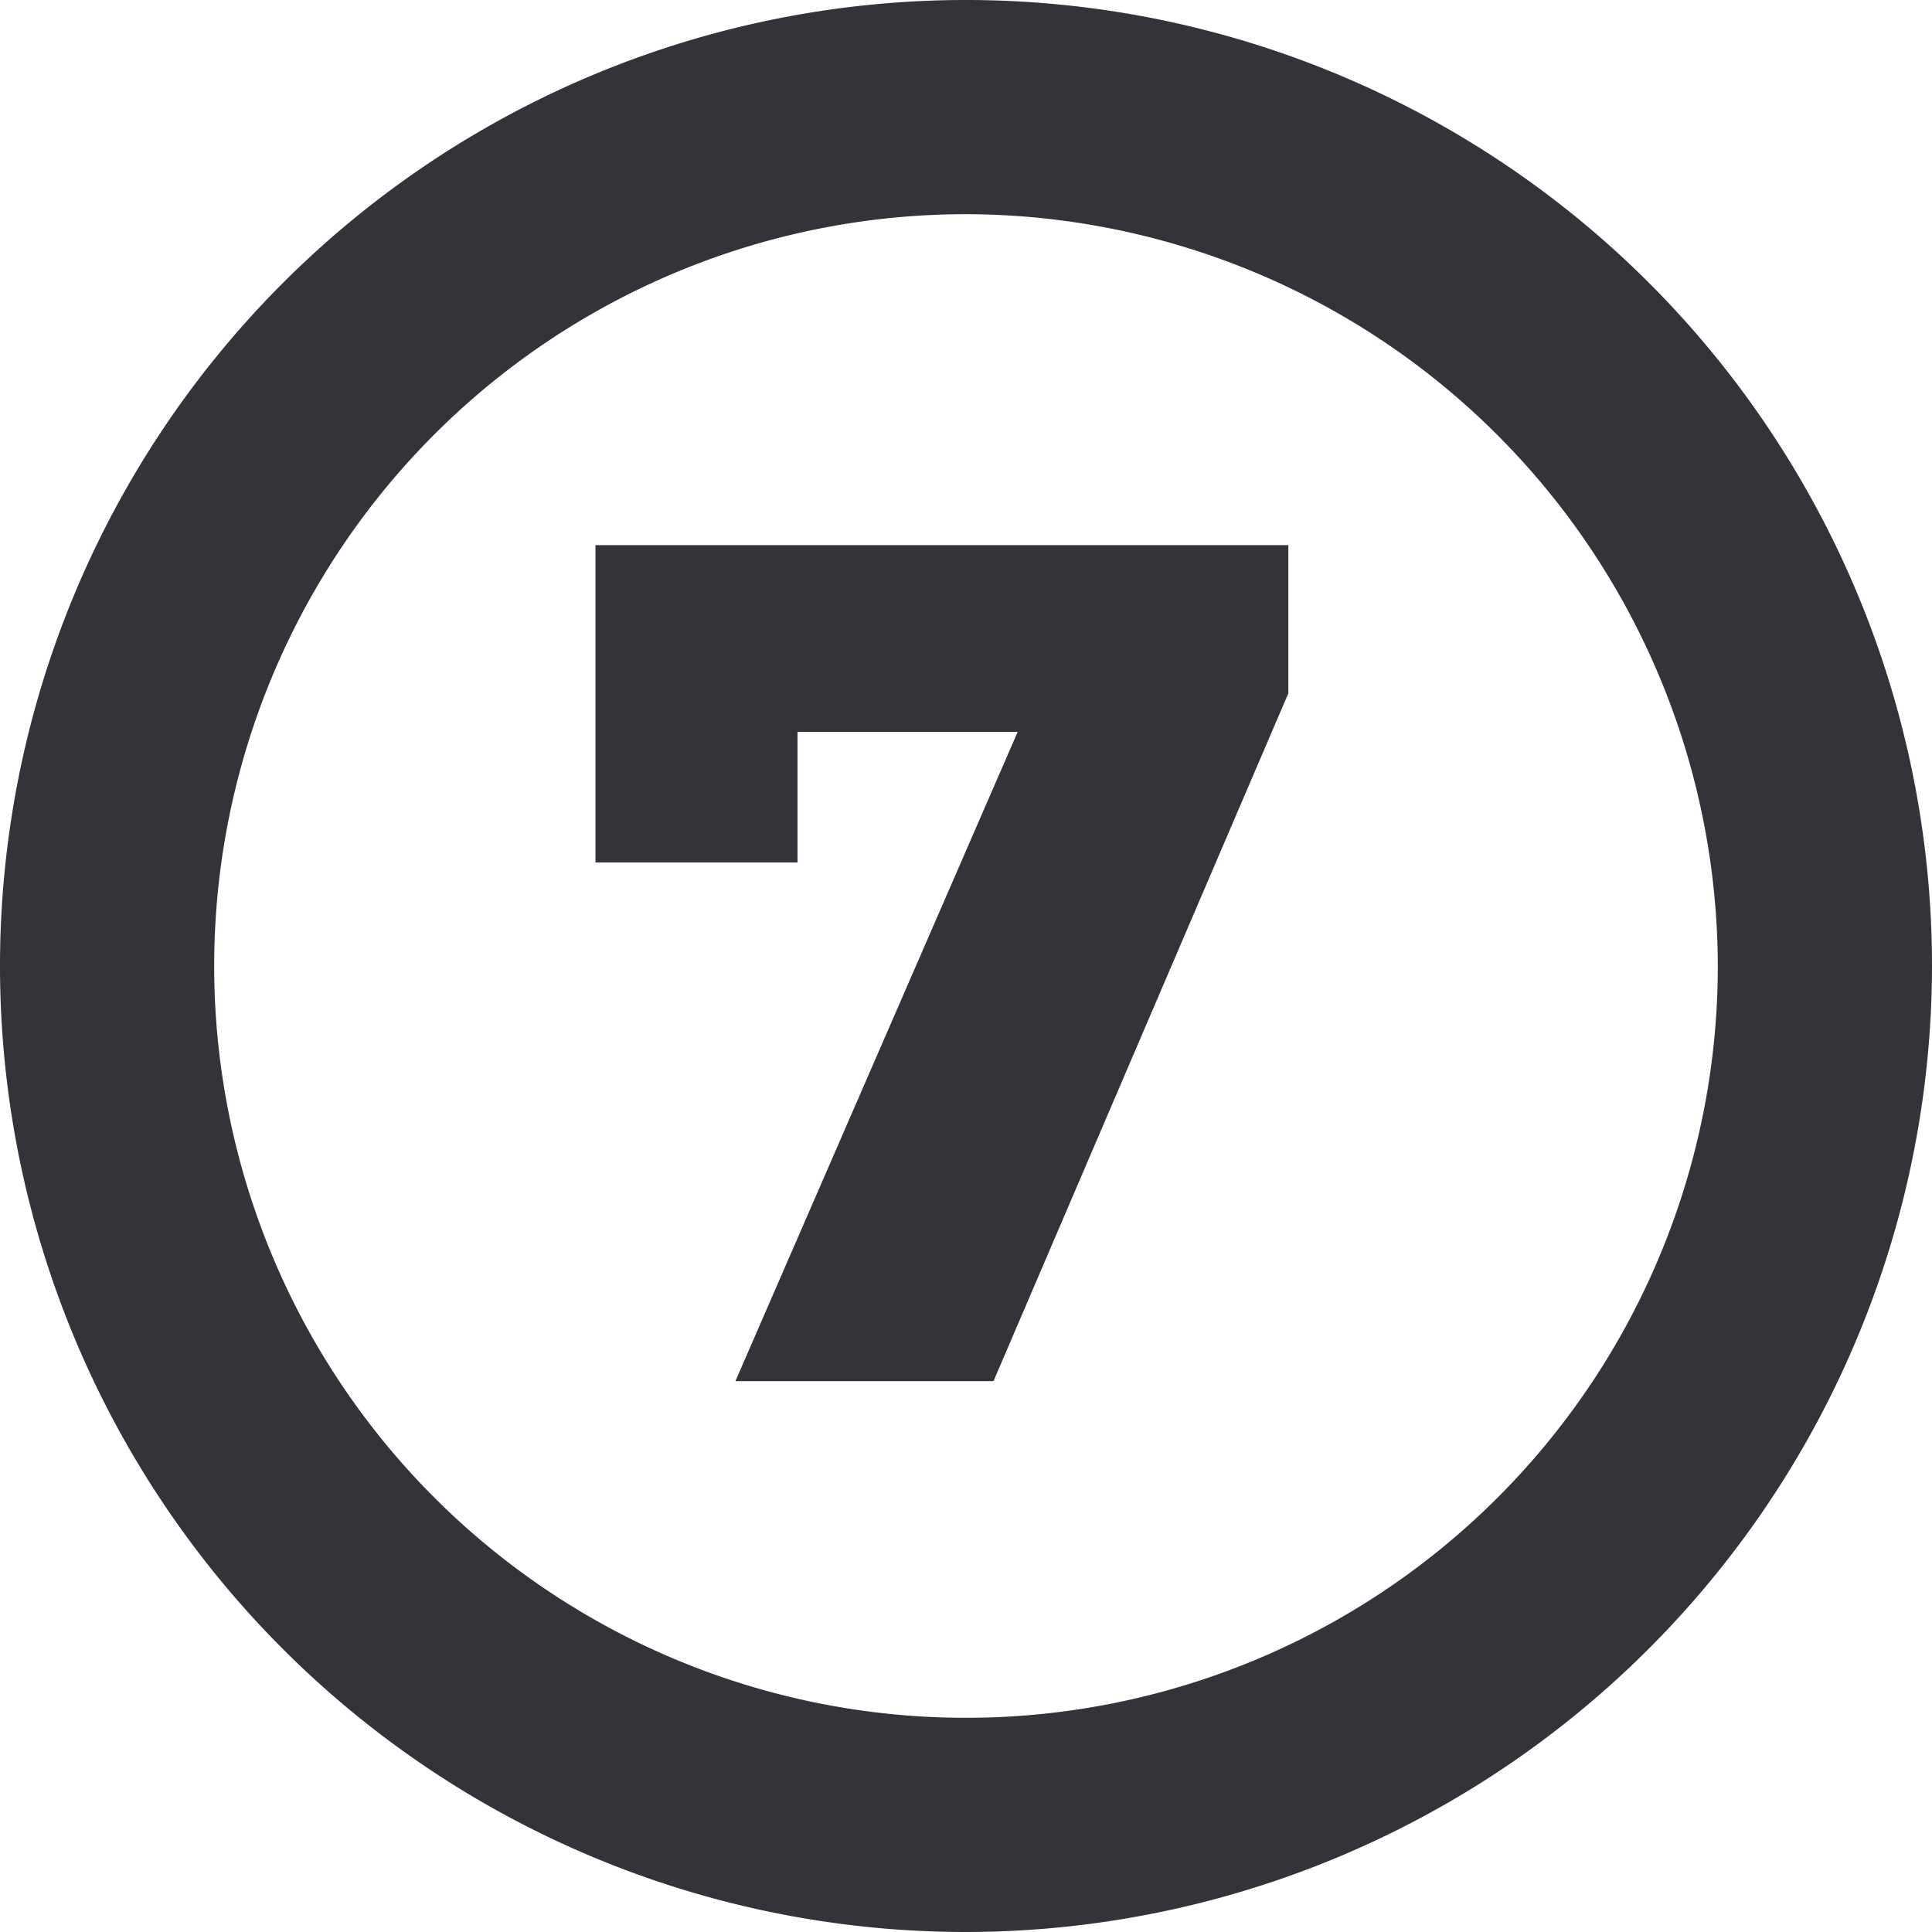
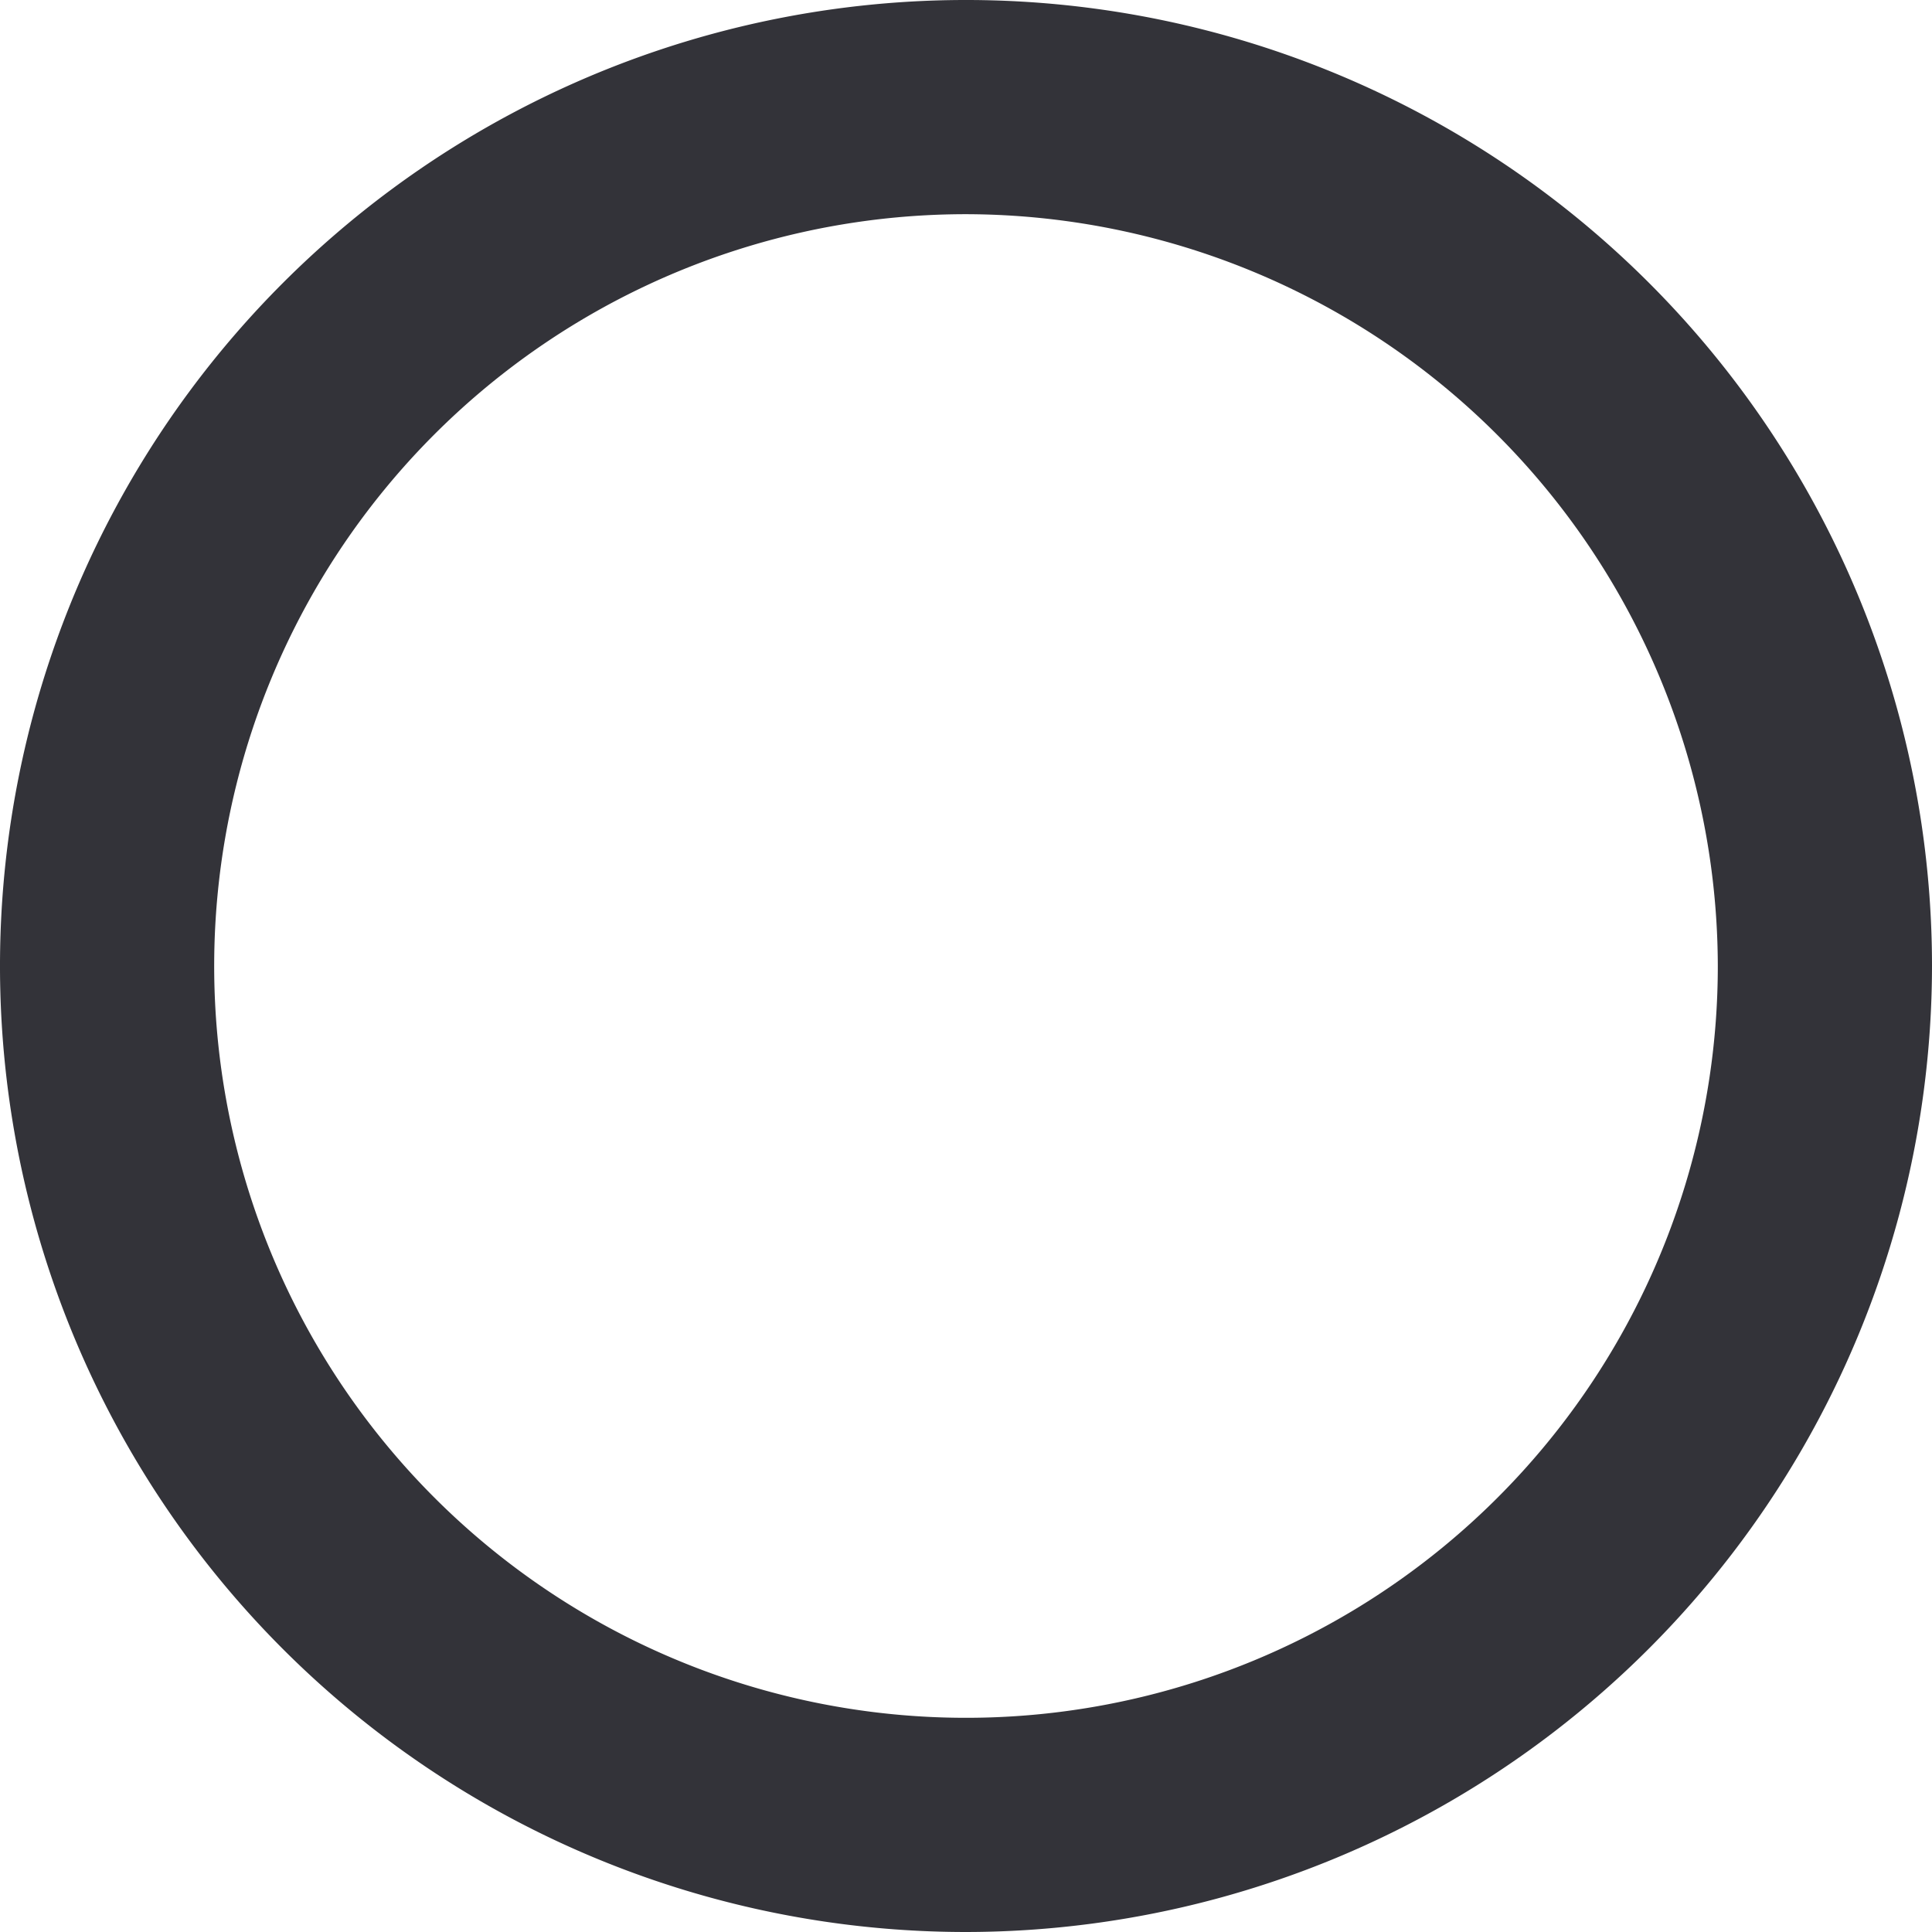
<svg xmlns="http://www.w3.org/2000/svg" id="Layer_1" data-name="Layer 1" viewBox="0 0 54.12 54.12">
  <defs>
    <style>.cls-1{fill:#333339;}</style>
  </defs>
  <path class="cls-1" d="M27.07,54.12A27.06,27.06,0,1,1,54.13,27.06h0A27.09,27.09,0,0,1,27.07,54.12ZM27.07,6A21.06,21.06,0,1,0,48.13,27.06h0A21.1,21.1,0,0,0,27.07,6Z" transform="translate(-0.01)" />
-   <path class="cls-1" d="M20.61,38.69l9.13-21,1.78,2.81H19.64l2.71-3v6.66H16.69V15.27H36.1v4.15L27.84,38.69Z" transform="translate(-0.01)" />
</svg>